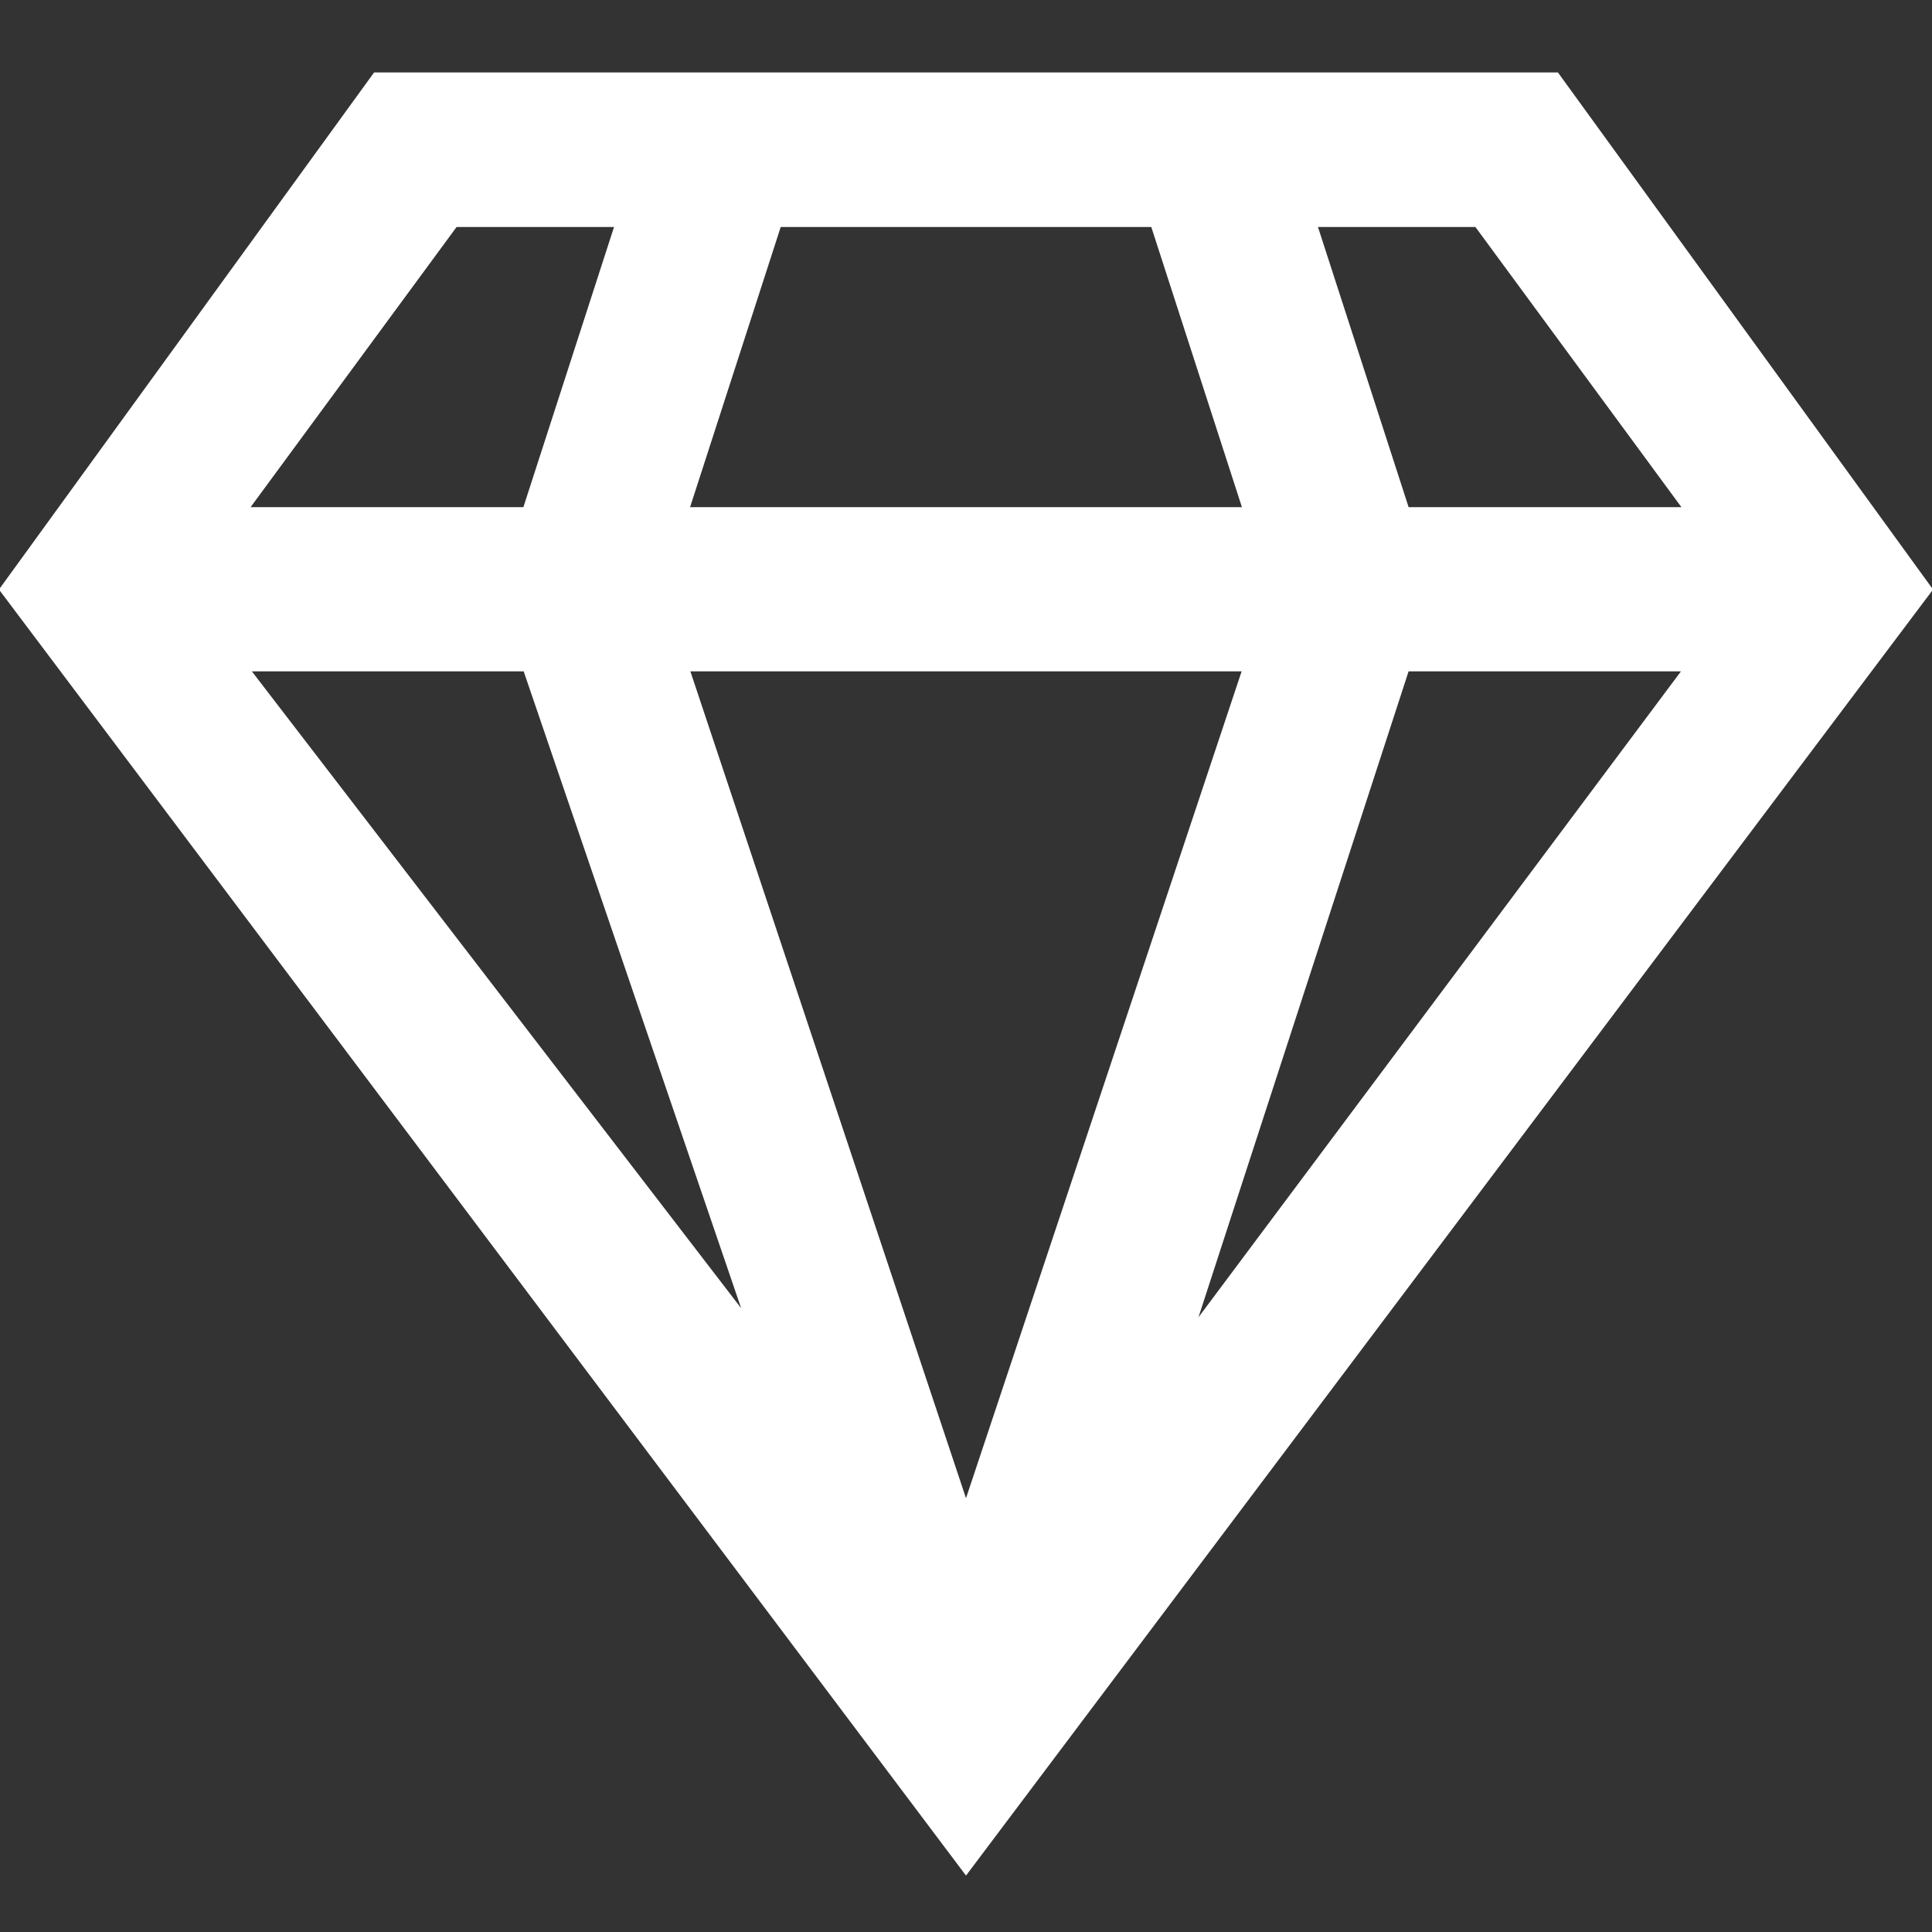
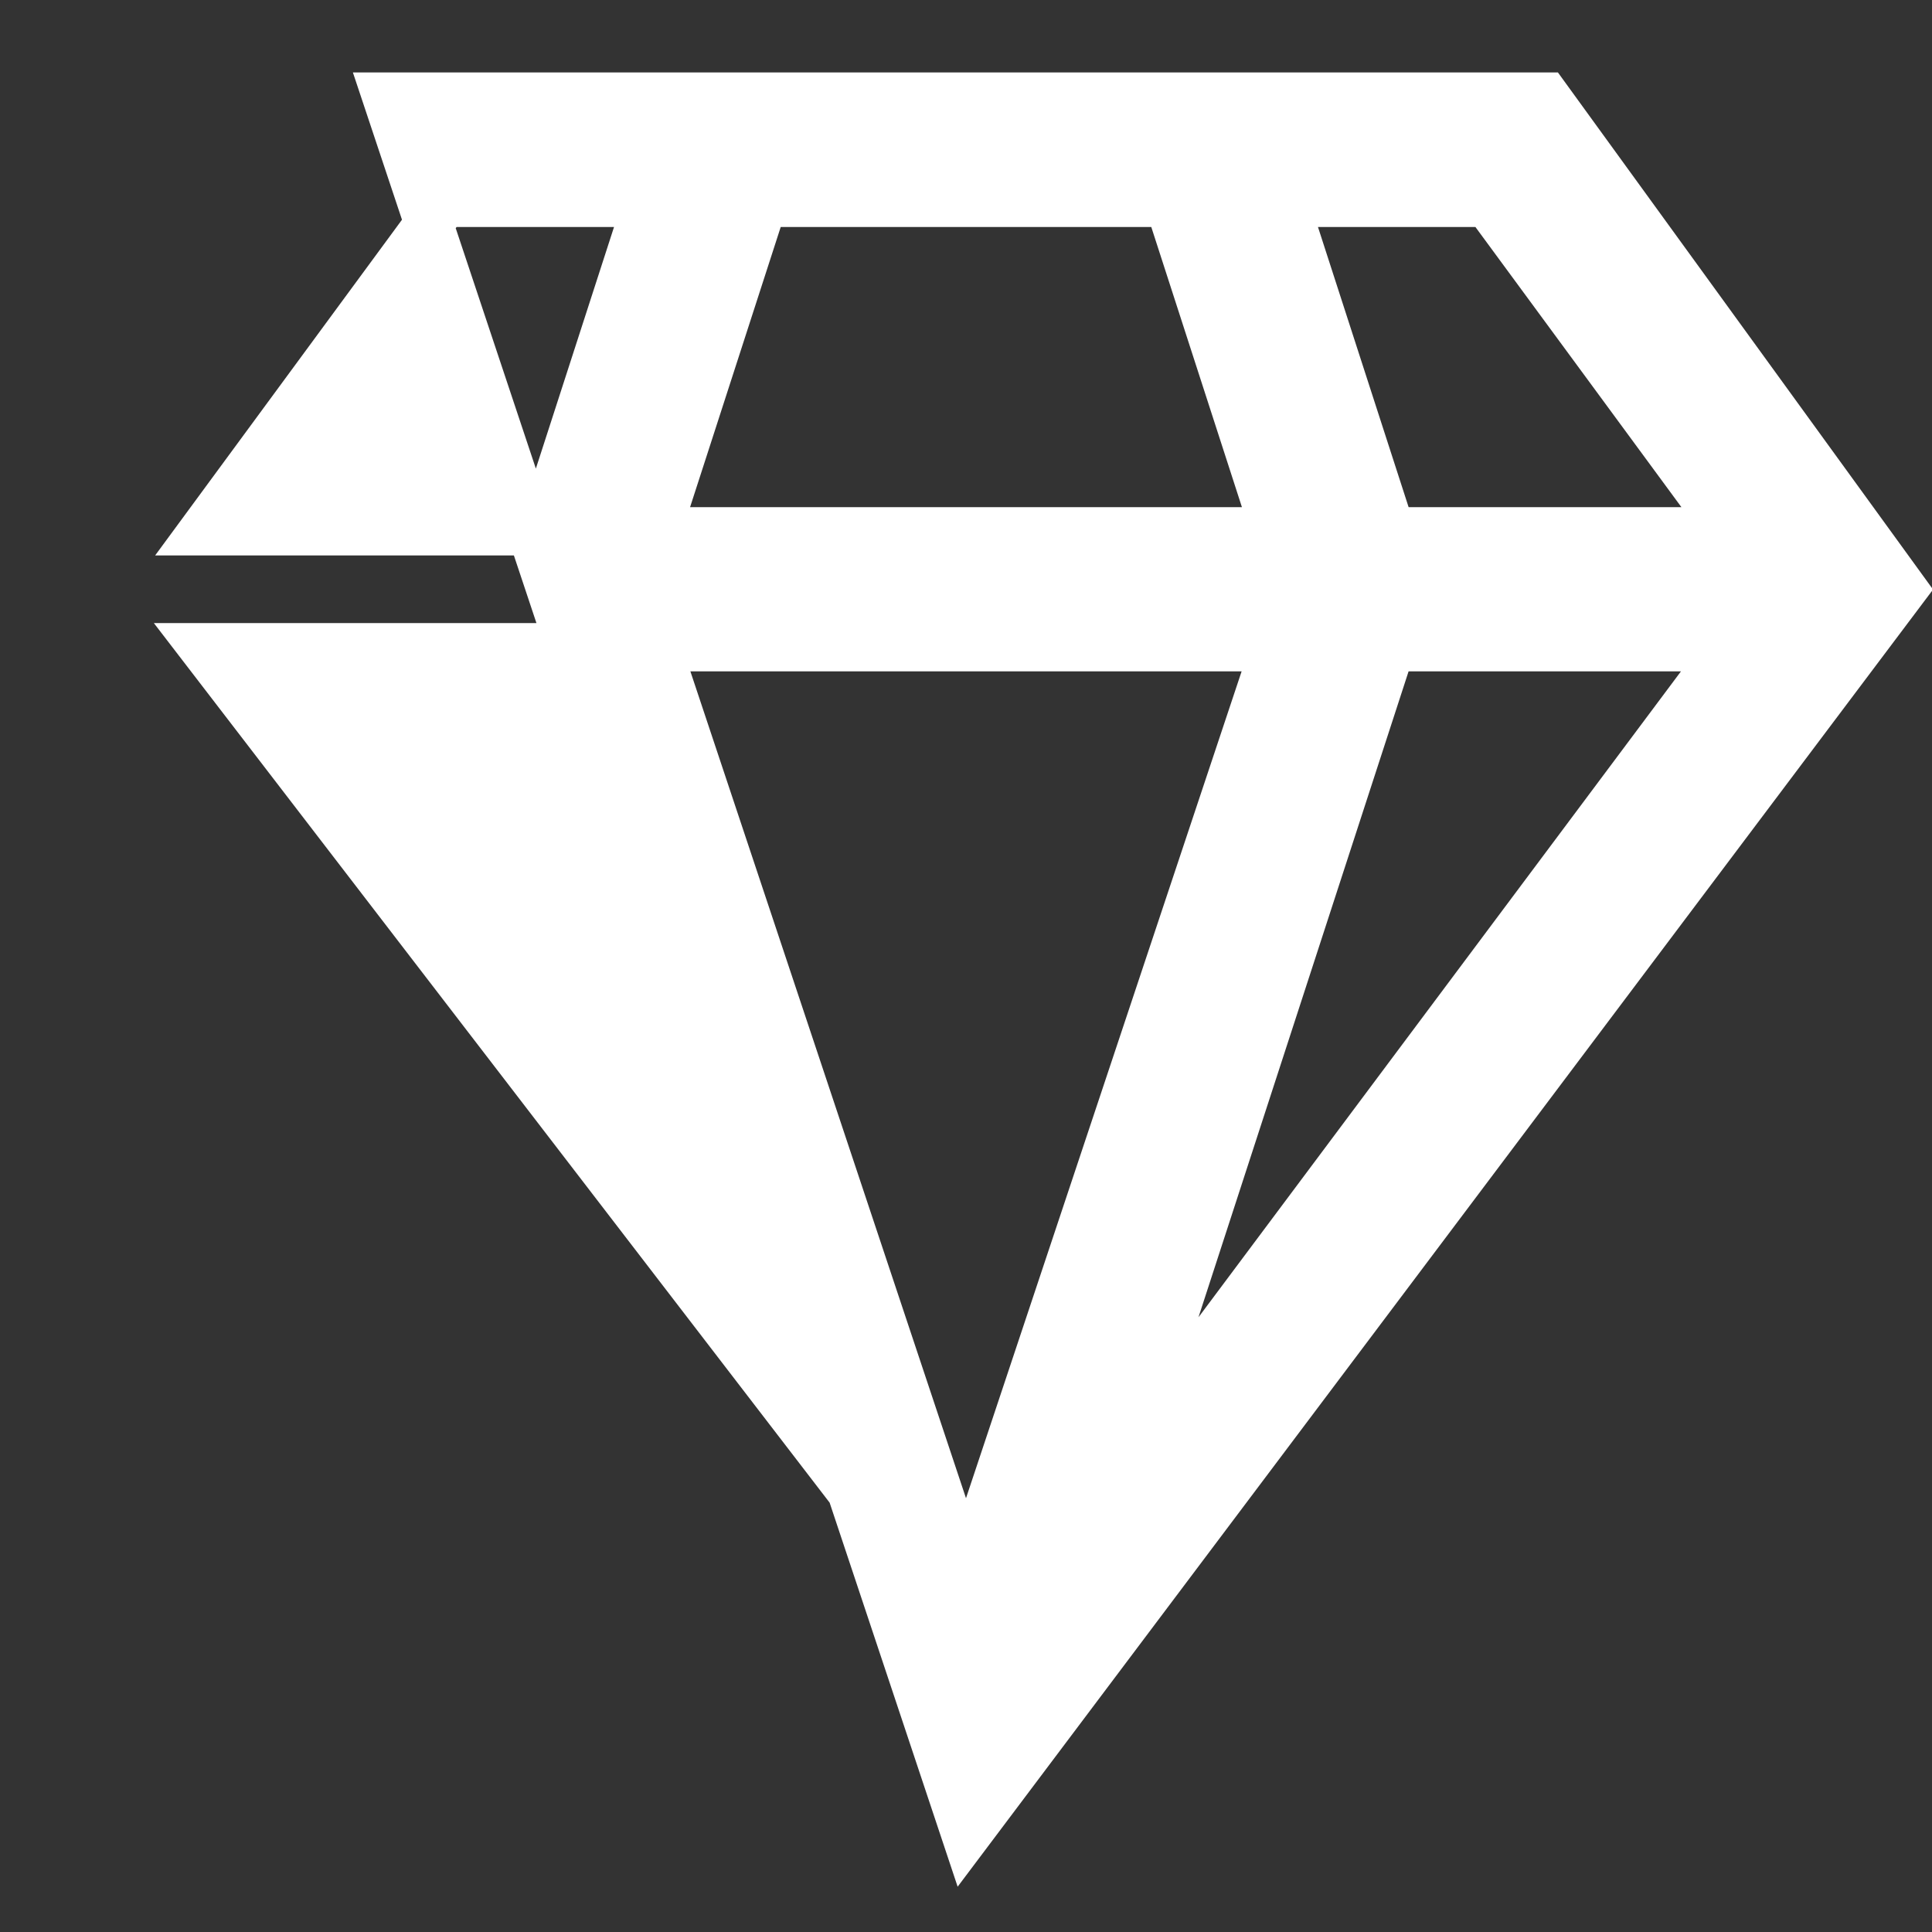
<svg xmlns="http://www.w3.org/2000/svg" width="20" height="20" viewBox="0 0 20 20">
  <rect x="0" y="0" width="20" height="20" fill="#333333" stroke="none" />
  <style type="text/css">
	.st0{fill:#ffffff;stroke:#FFFFFF;stroke-width:0.5;stroke-miterlimit:10;}
</style>
-   <path class="st0" d="M16,1C15.4,1,4.7,1,4,1L0.3,6.1L10,19l9.7-12.9L16,1z M5.6,6.7l2.8,8.2L2.1,6.7H5.6z M6.8,6.7h6.4L10,16.3  L6.8,6.7z M14.4,6.7h3.5L11.7,15L14.4,6.7z M15.4,2.1l2.5,3.4h-3.5l-1.1-3.4H15.4z M12.1,2.1l1.1,3.4H6.8l1.1-3.4H12.1z M4.6,2.1  h2.1L5.6,5.5H2.1L4.6,2.1z" />
+   <path class="st0" d="M16,1C15.4,1,4.7,1,4,1L10,19l9.7-12.9L16,1z M5.6,6.7l2.8,8.2L2.1,6.7H5.6z M6.8,6.7h6.4L10,16.3  L6.8,6.7z M14.4,6.7h3.5L11.7,15L14.4,6.7z M15.4,2.1l2.5,3.4h-3.5l-1.1-3.4H15.4z M12.1,2.1l1.1,3.4H6.8l1.1-3.4H12.1z M4.6,2.1  h2.1L5.6,5.5H2.1L4.6,2.1z" />
</svg>